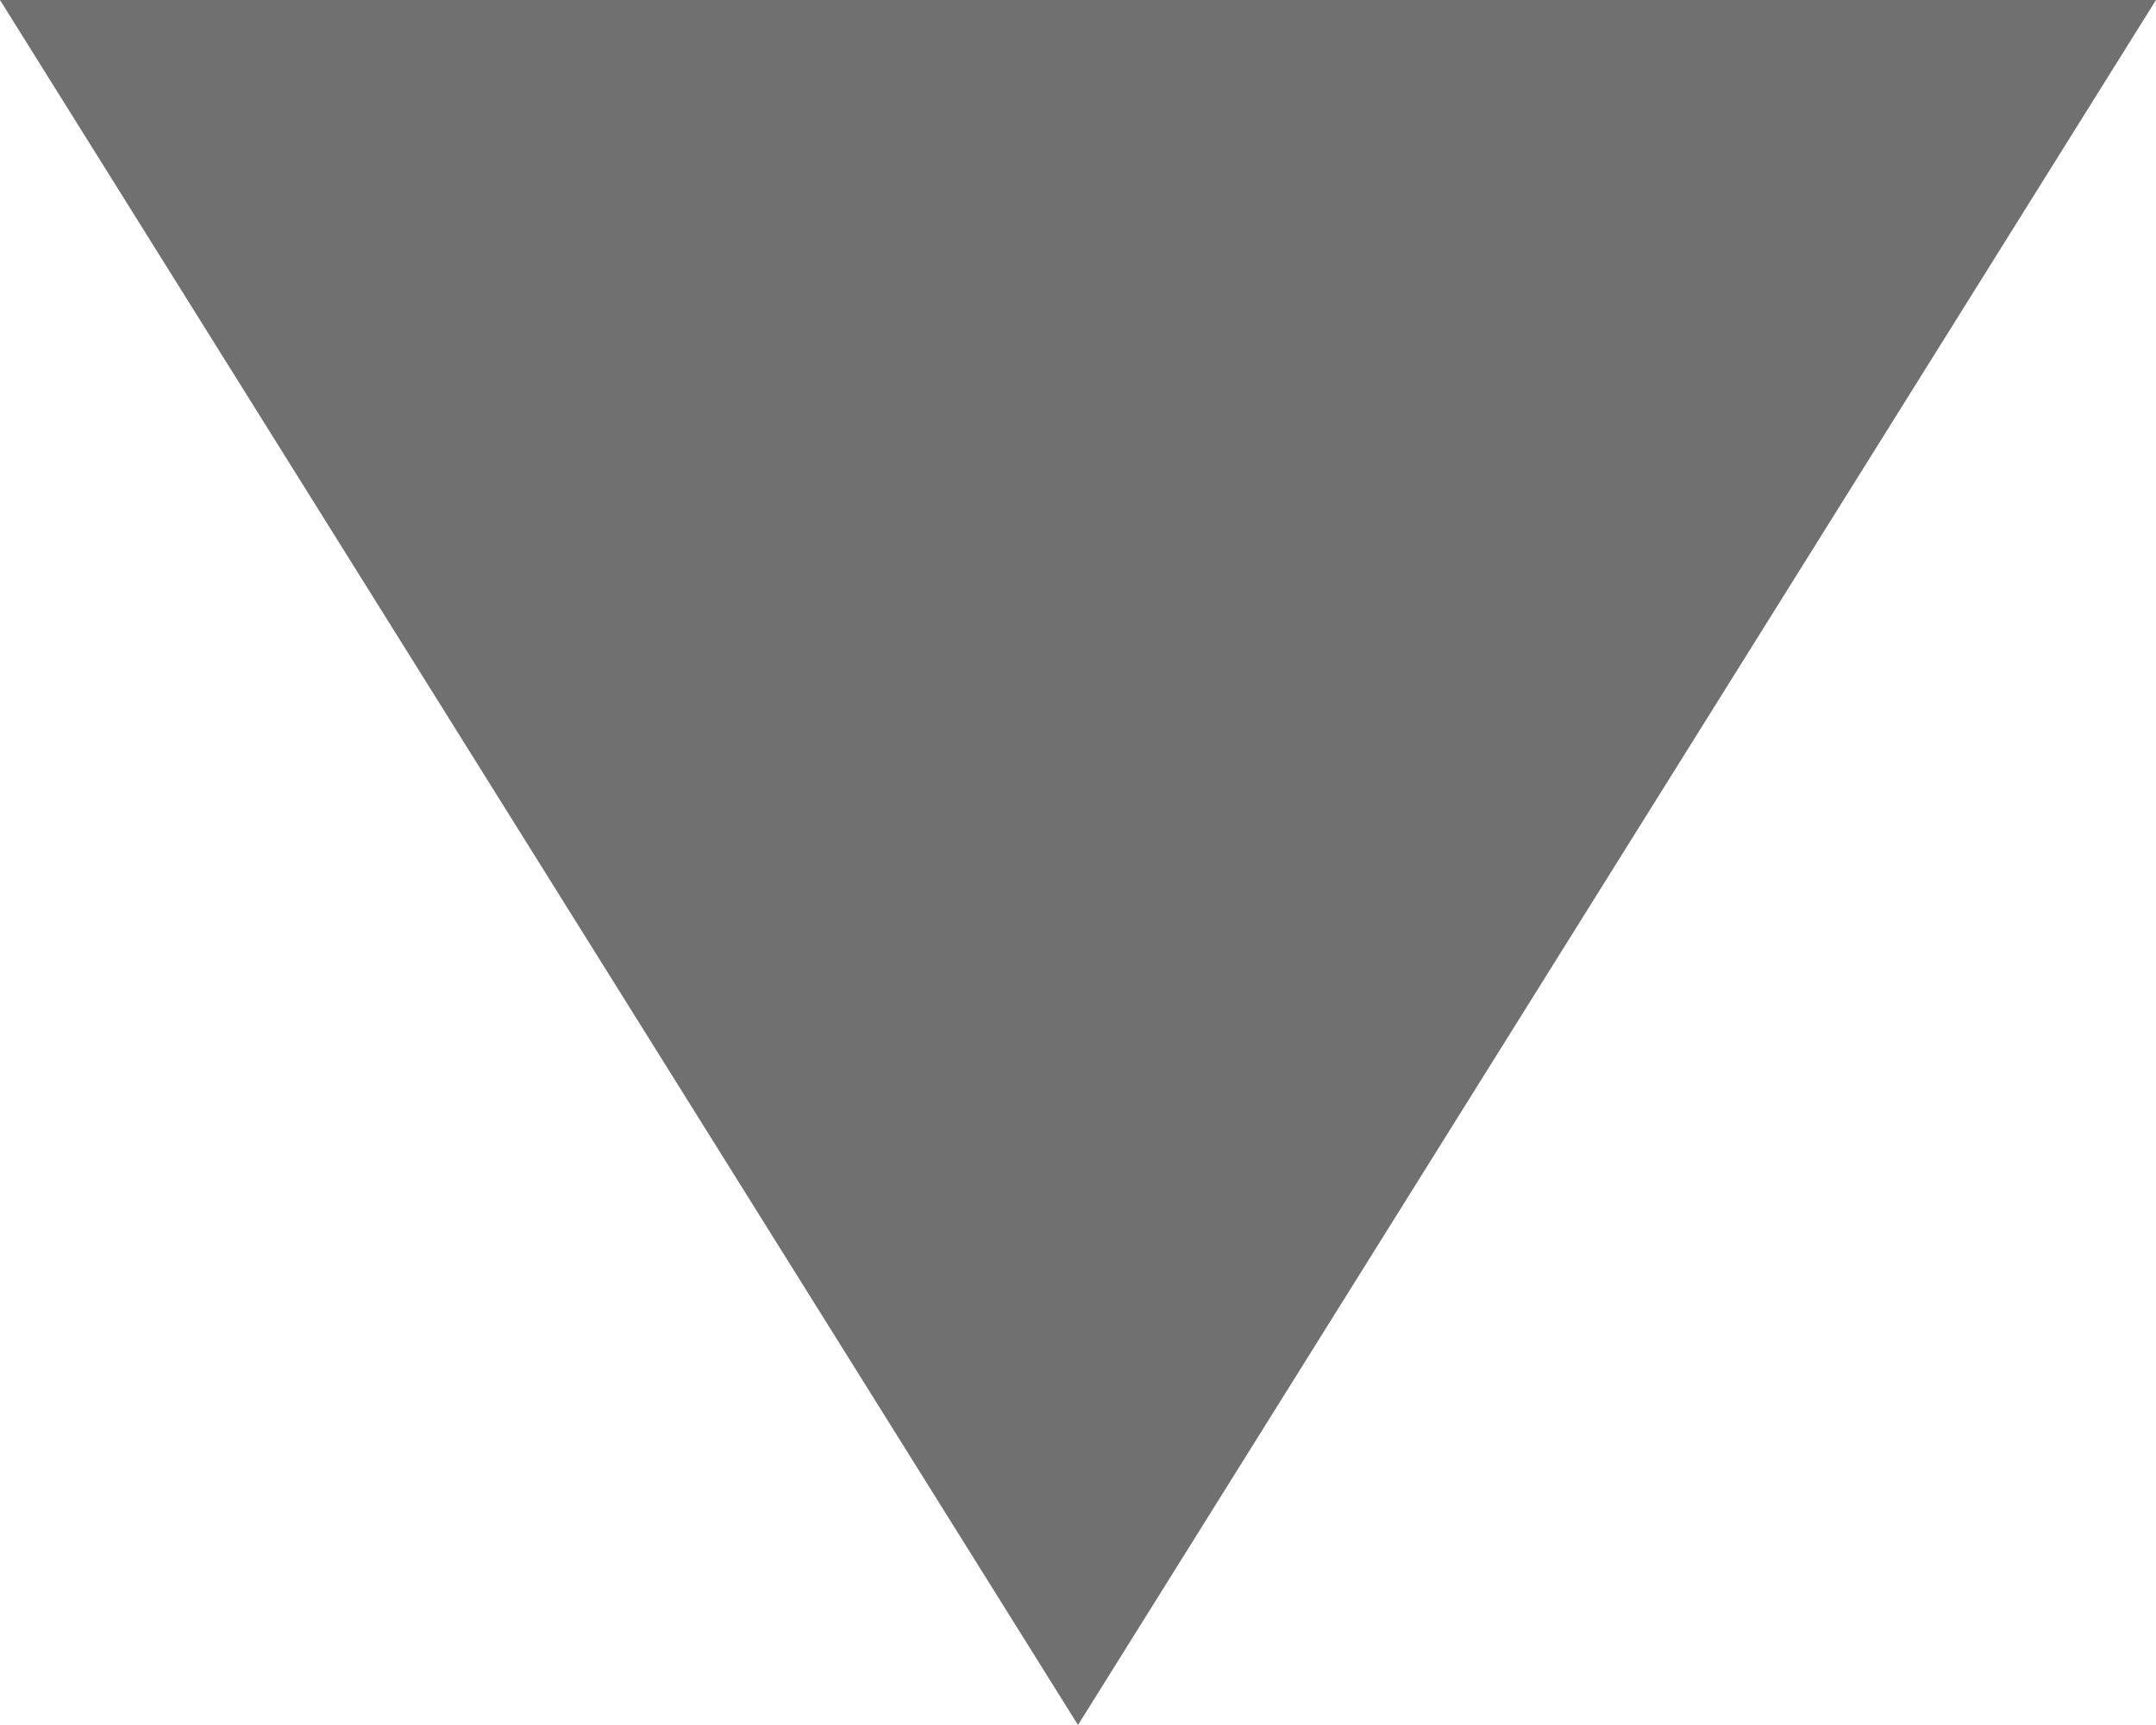
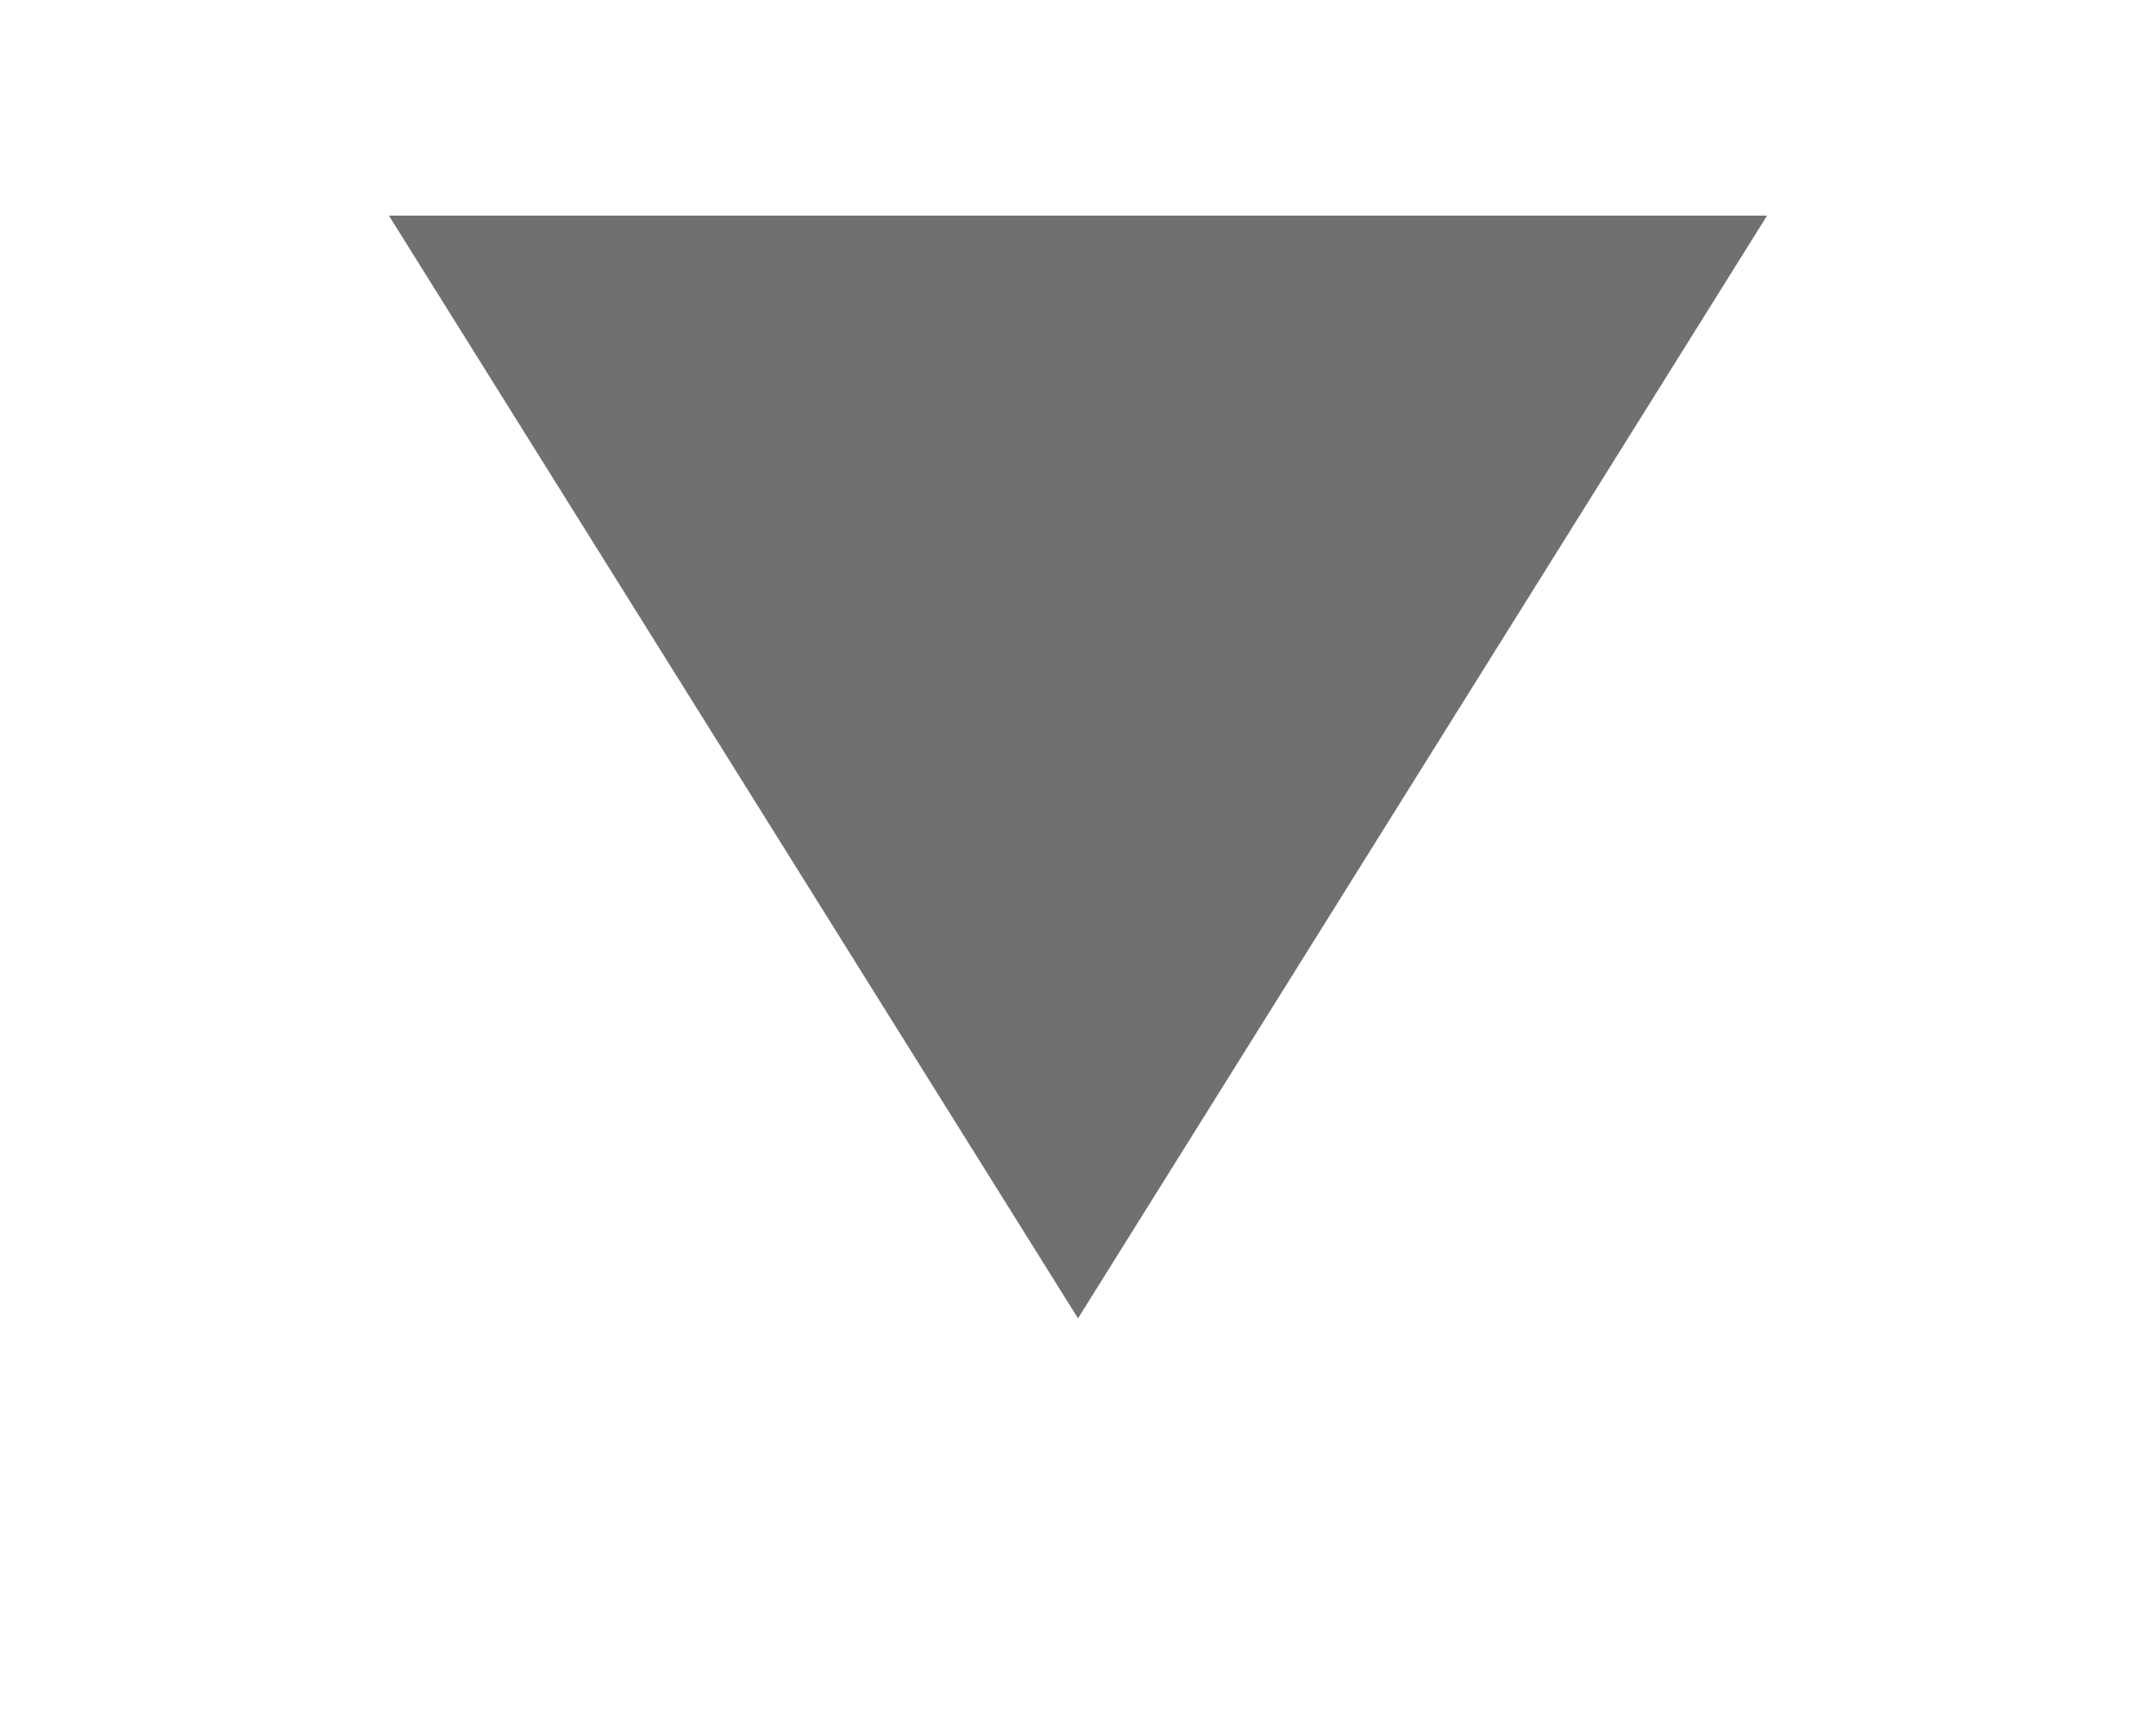
<svg xmlns="http://www.w3.org/2000/svg" width="5" height="4" viewBox="0 0 5 4">
  <g id="Polígono_4" data-name="Polígono 4" fill="#707070" stroke="none">
    <path d="M4.098 3.5H.902L2.5.943 4.098 3.5z" transform="rotate(180 2.5 2)" />
-     <path d="M2.5 1.887L1.804 3h1.392L2.5 1.887M2.5 0L5 4H0l2.5-4z" fill="#707070" transform="rotate(180 2.5 2)" />
  </g>
</svg>